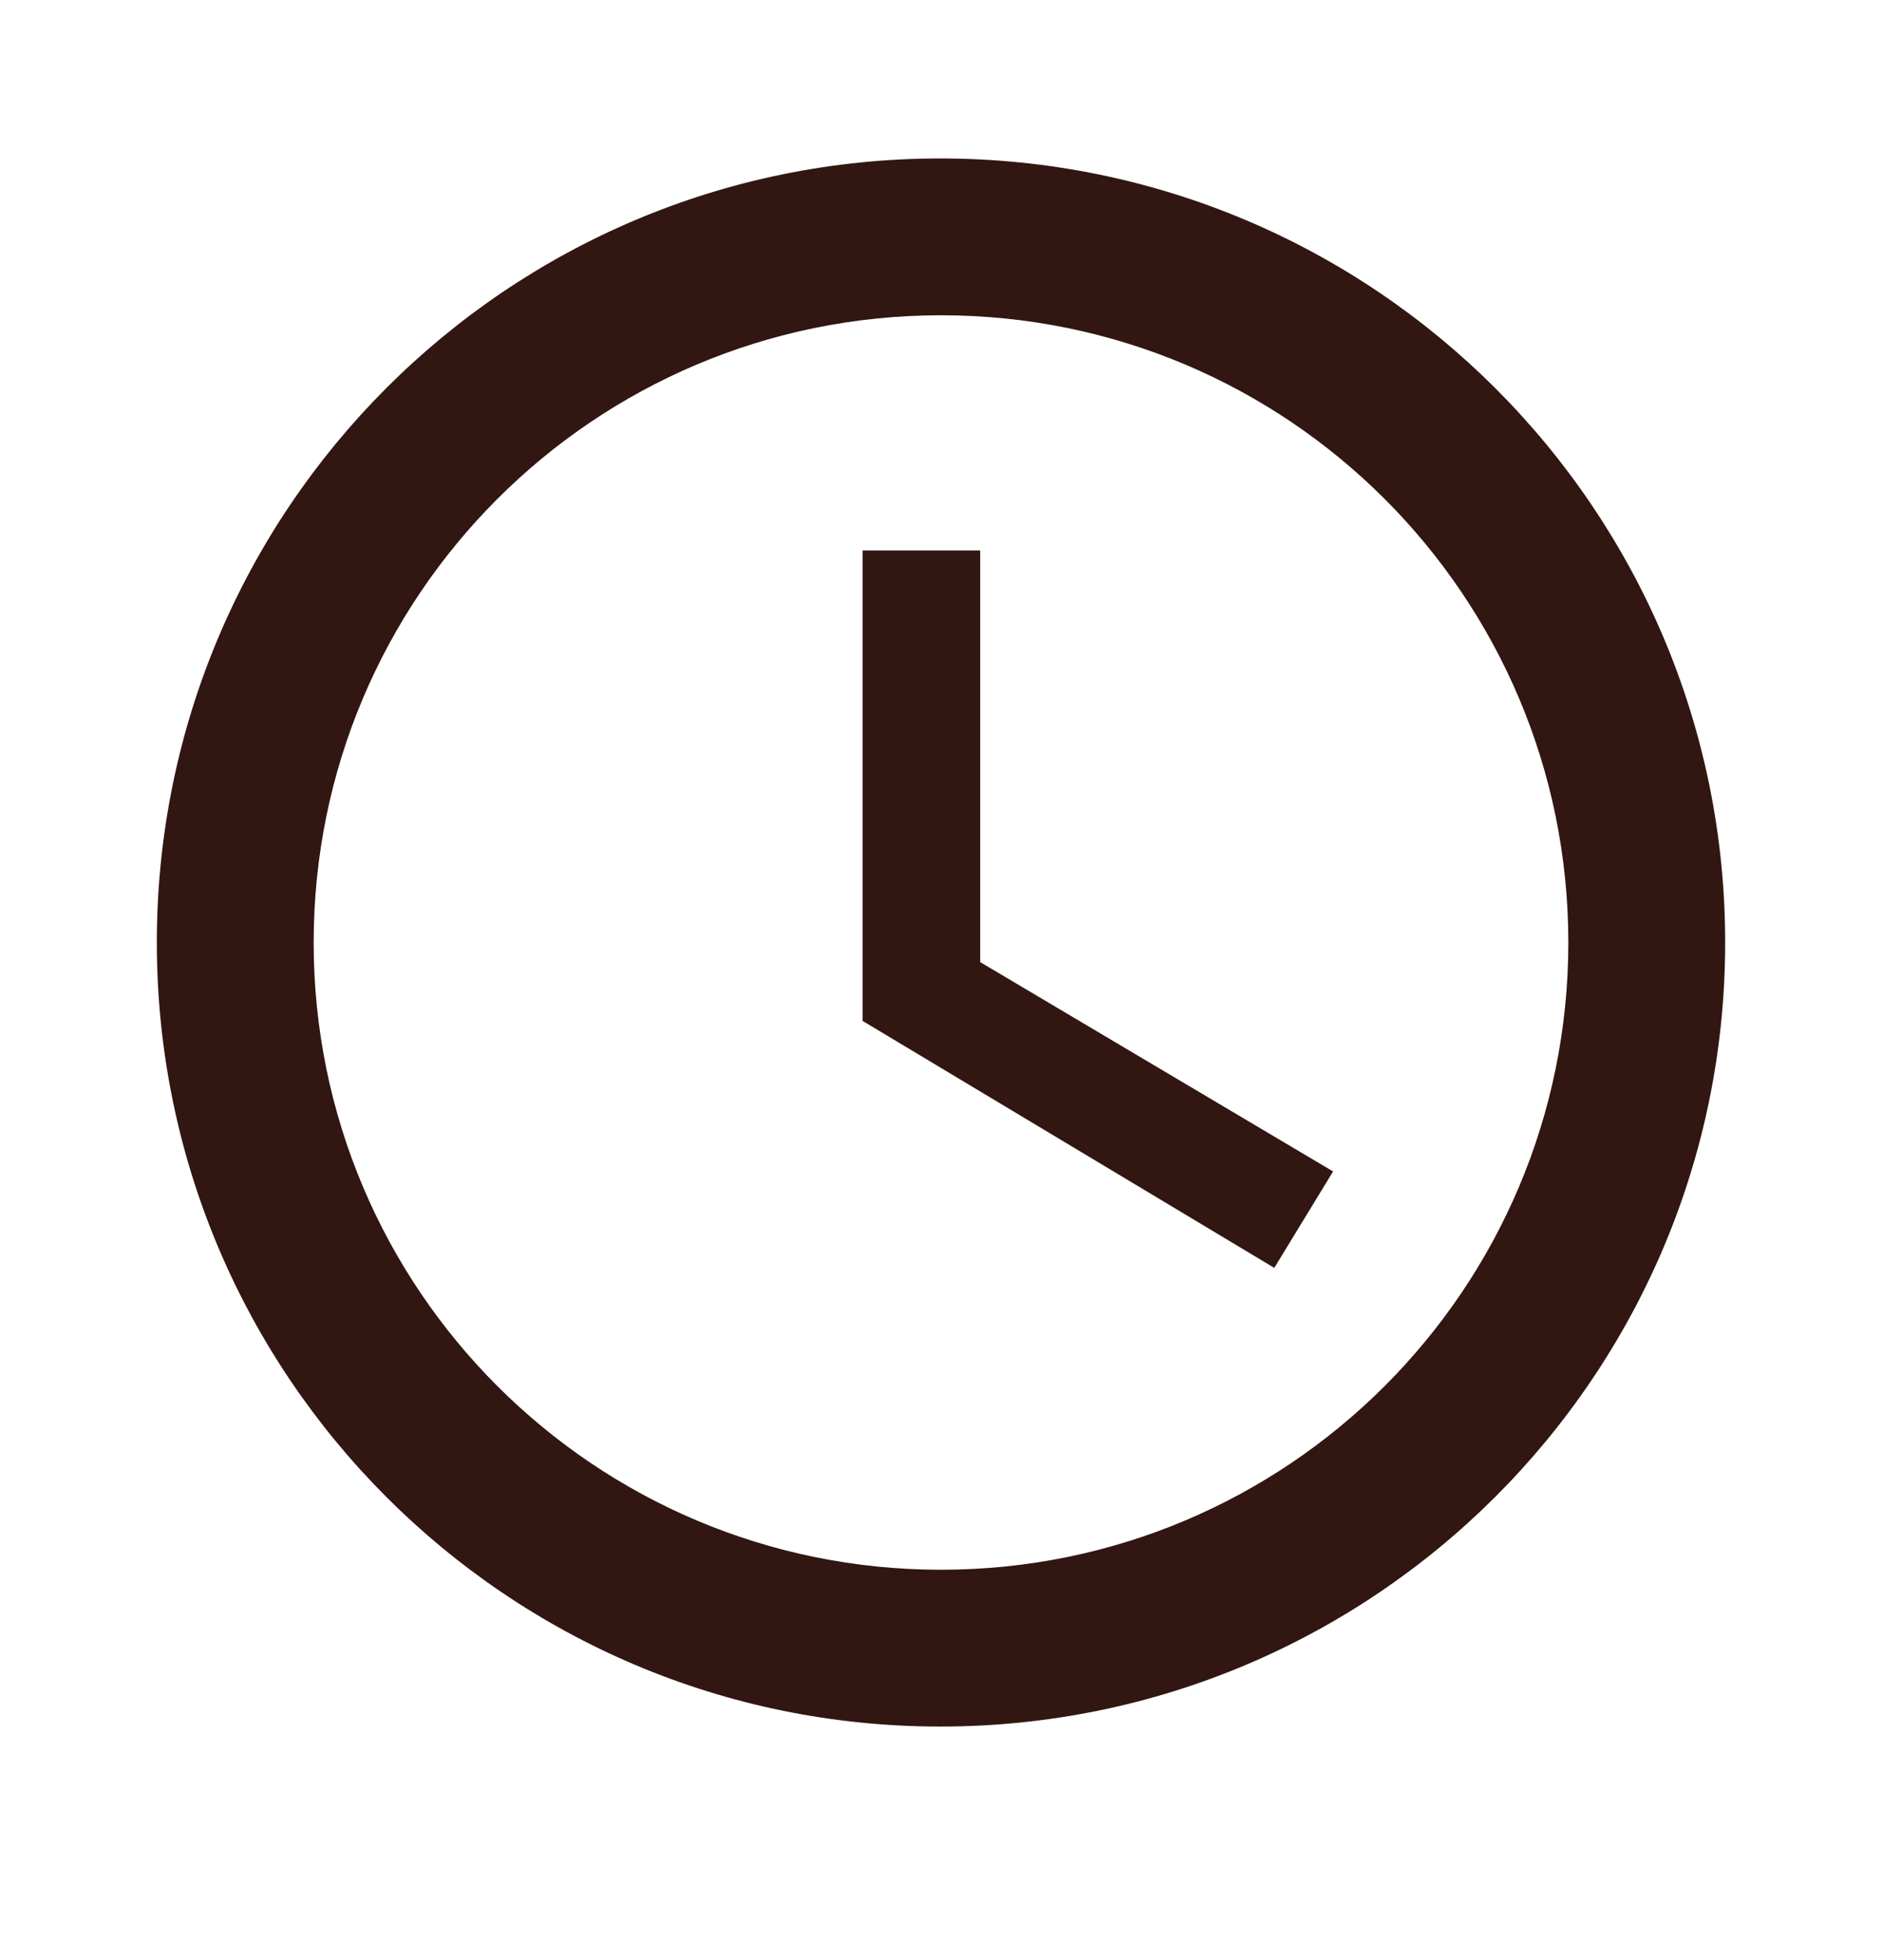
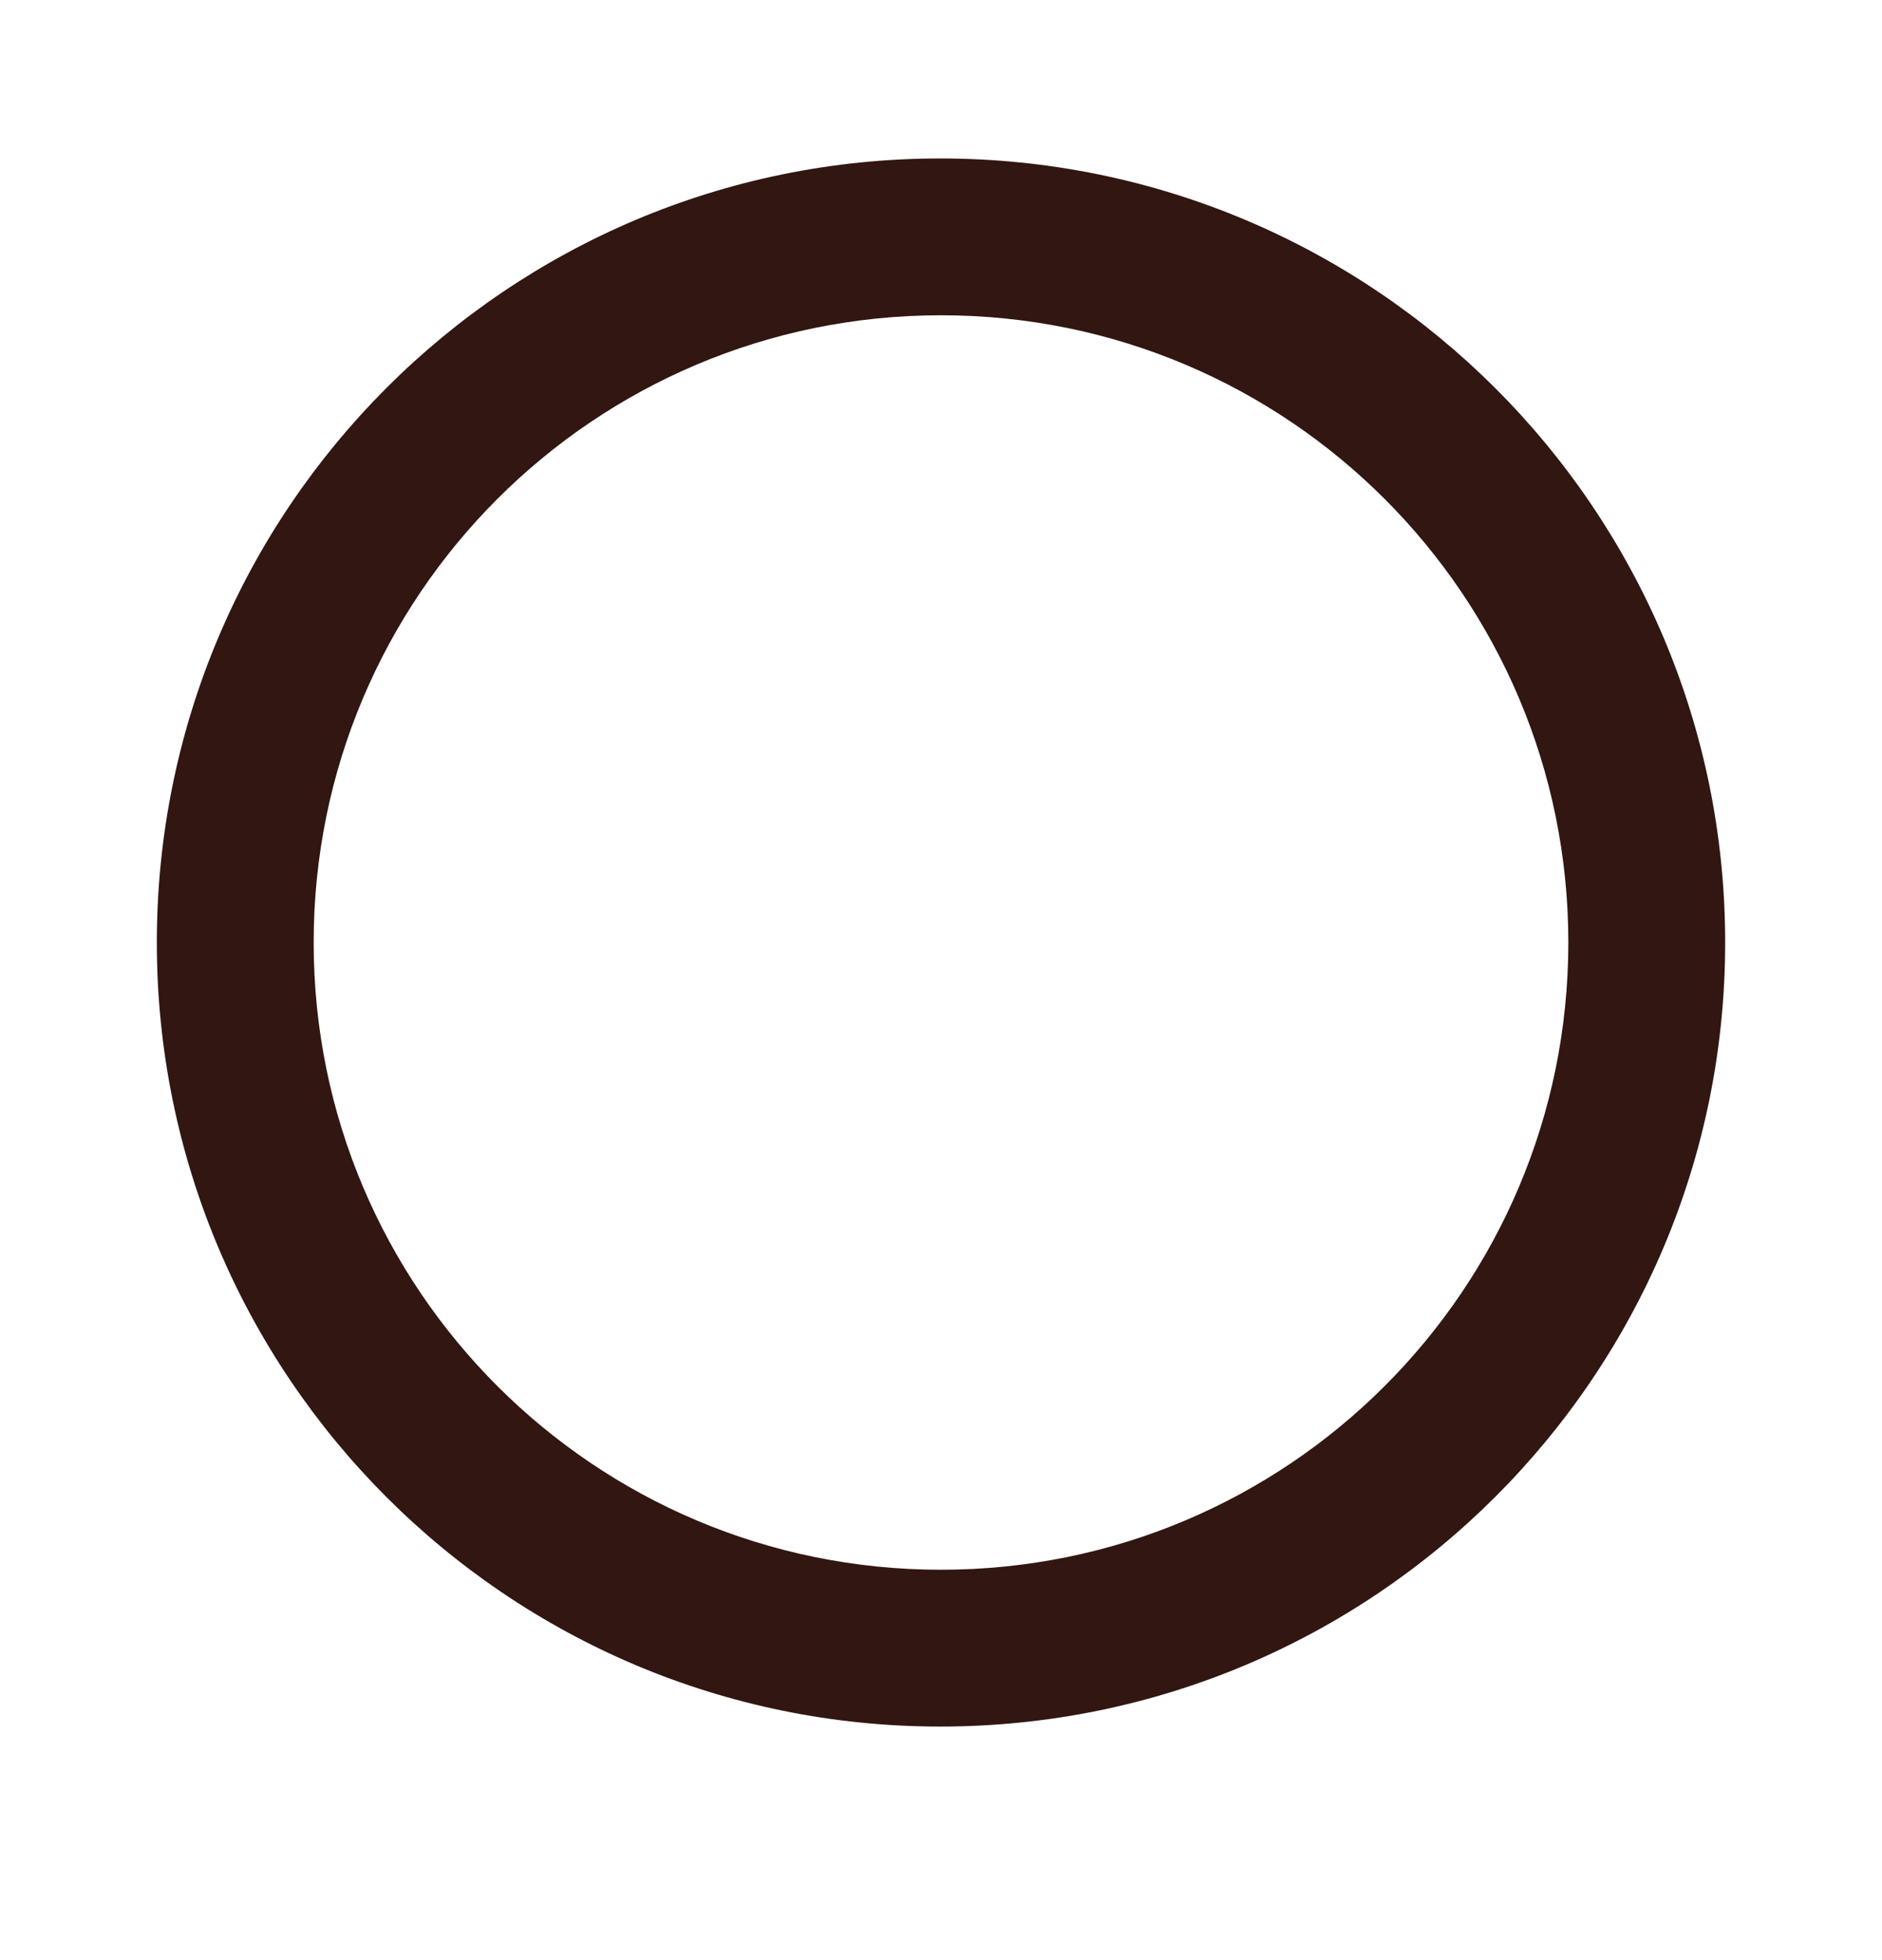
<svg xmlns="http://www.w3.org/2000/svg" width="24" height="25" viewBox="0 0 24 25" fill="none">
  <path d="M11.99 2.021C6.47 2.021 2 6.501 2 12.021C2 17.541 6.47 22.021 11.99 22.021C17.52 22.021 22 17.541 22 12.021C22 6.501 17.52 2.021 11.99 2.021ZM12 20.021C7.58 20.021 4 16.441 4 12.021C4 7.601 7.58 4.021 12 4.021C16.42 4.021 20 7.601 20 12.021C20 16.441 16.42 20.021 12 20.021Z" fill="#311611" />
-   <path d="M12.5 7.021H11V13.021L16.25 16.171L17 14.941L12.5 12.271V7.021Z" fill="#311611" />
</svg>